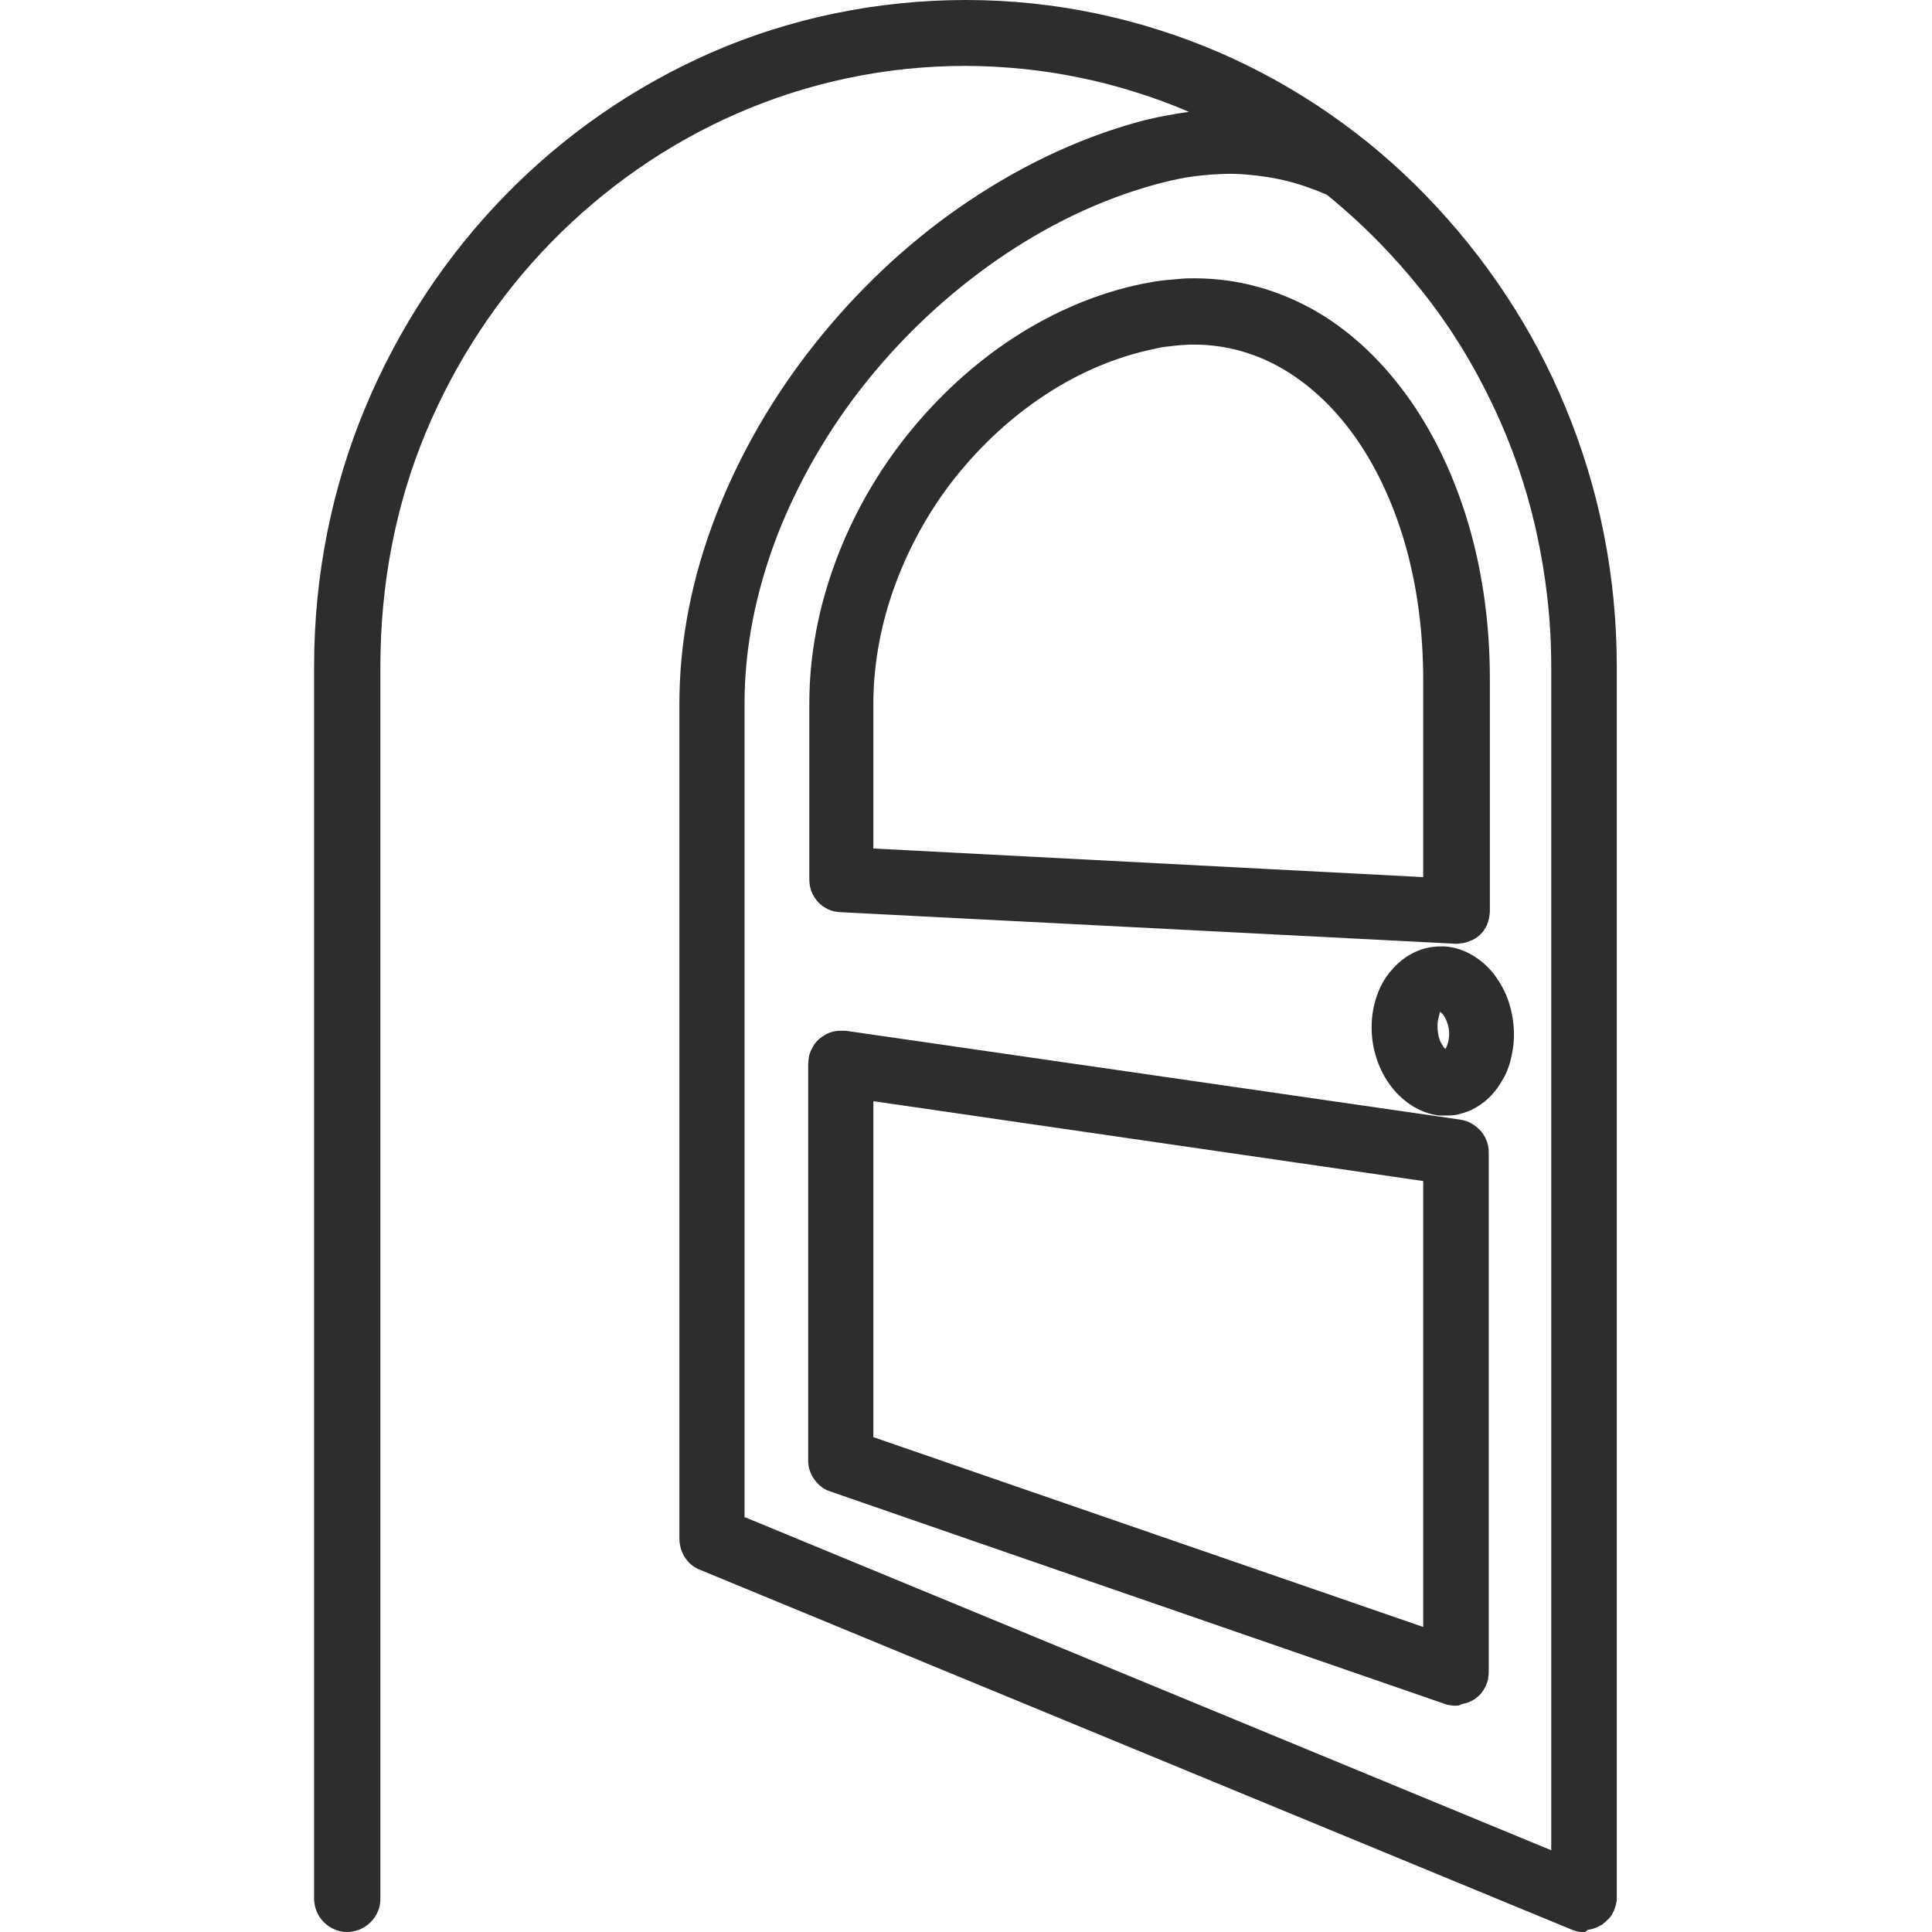
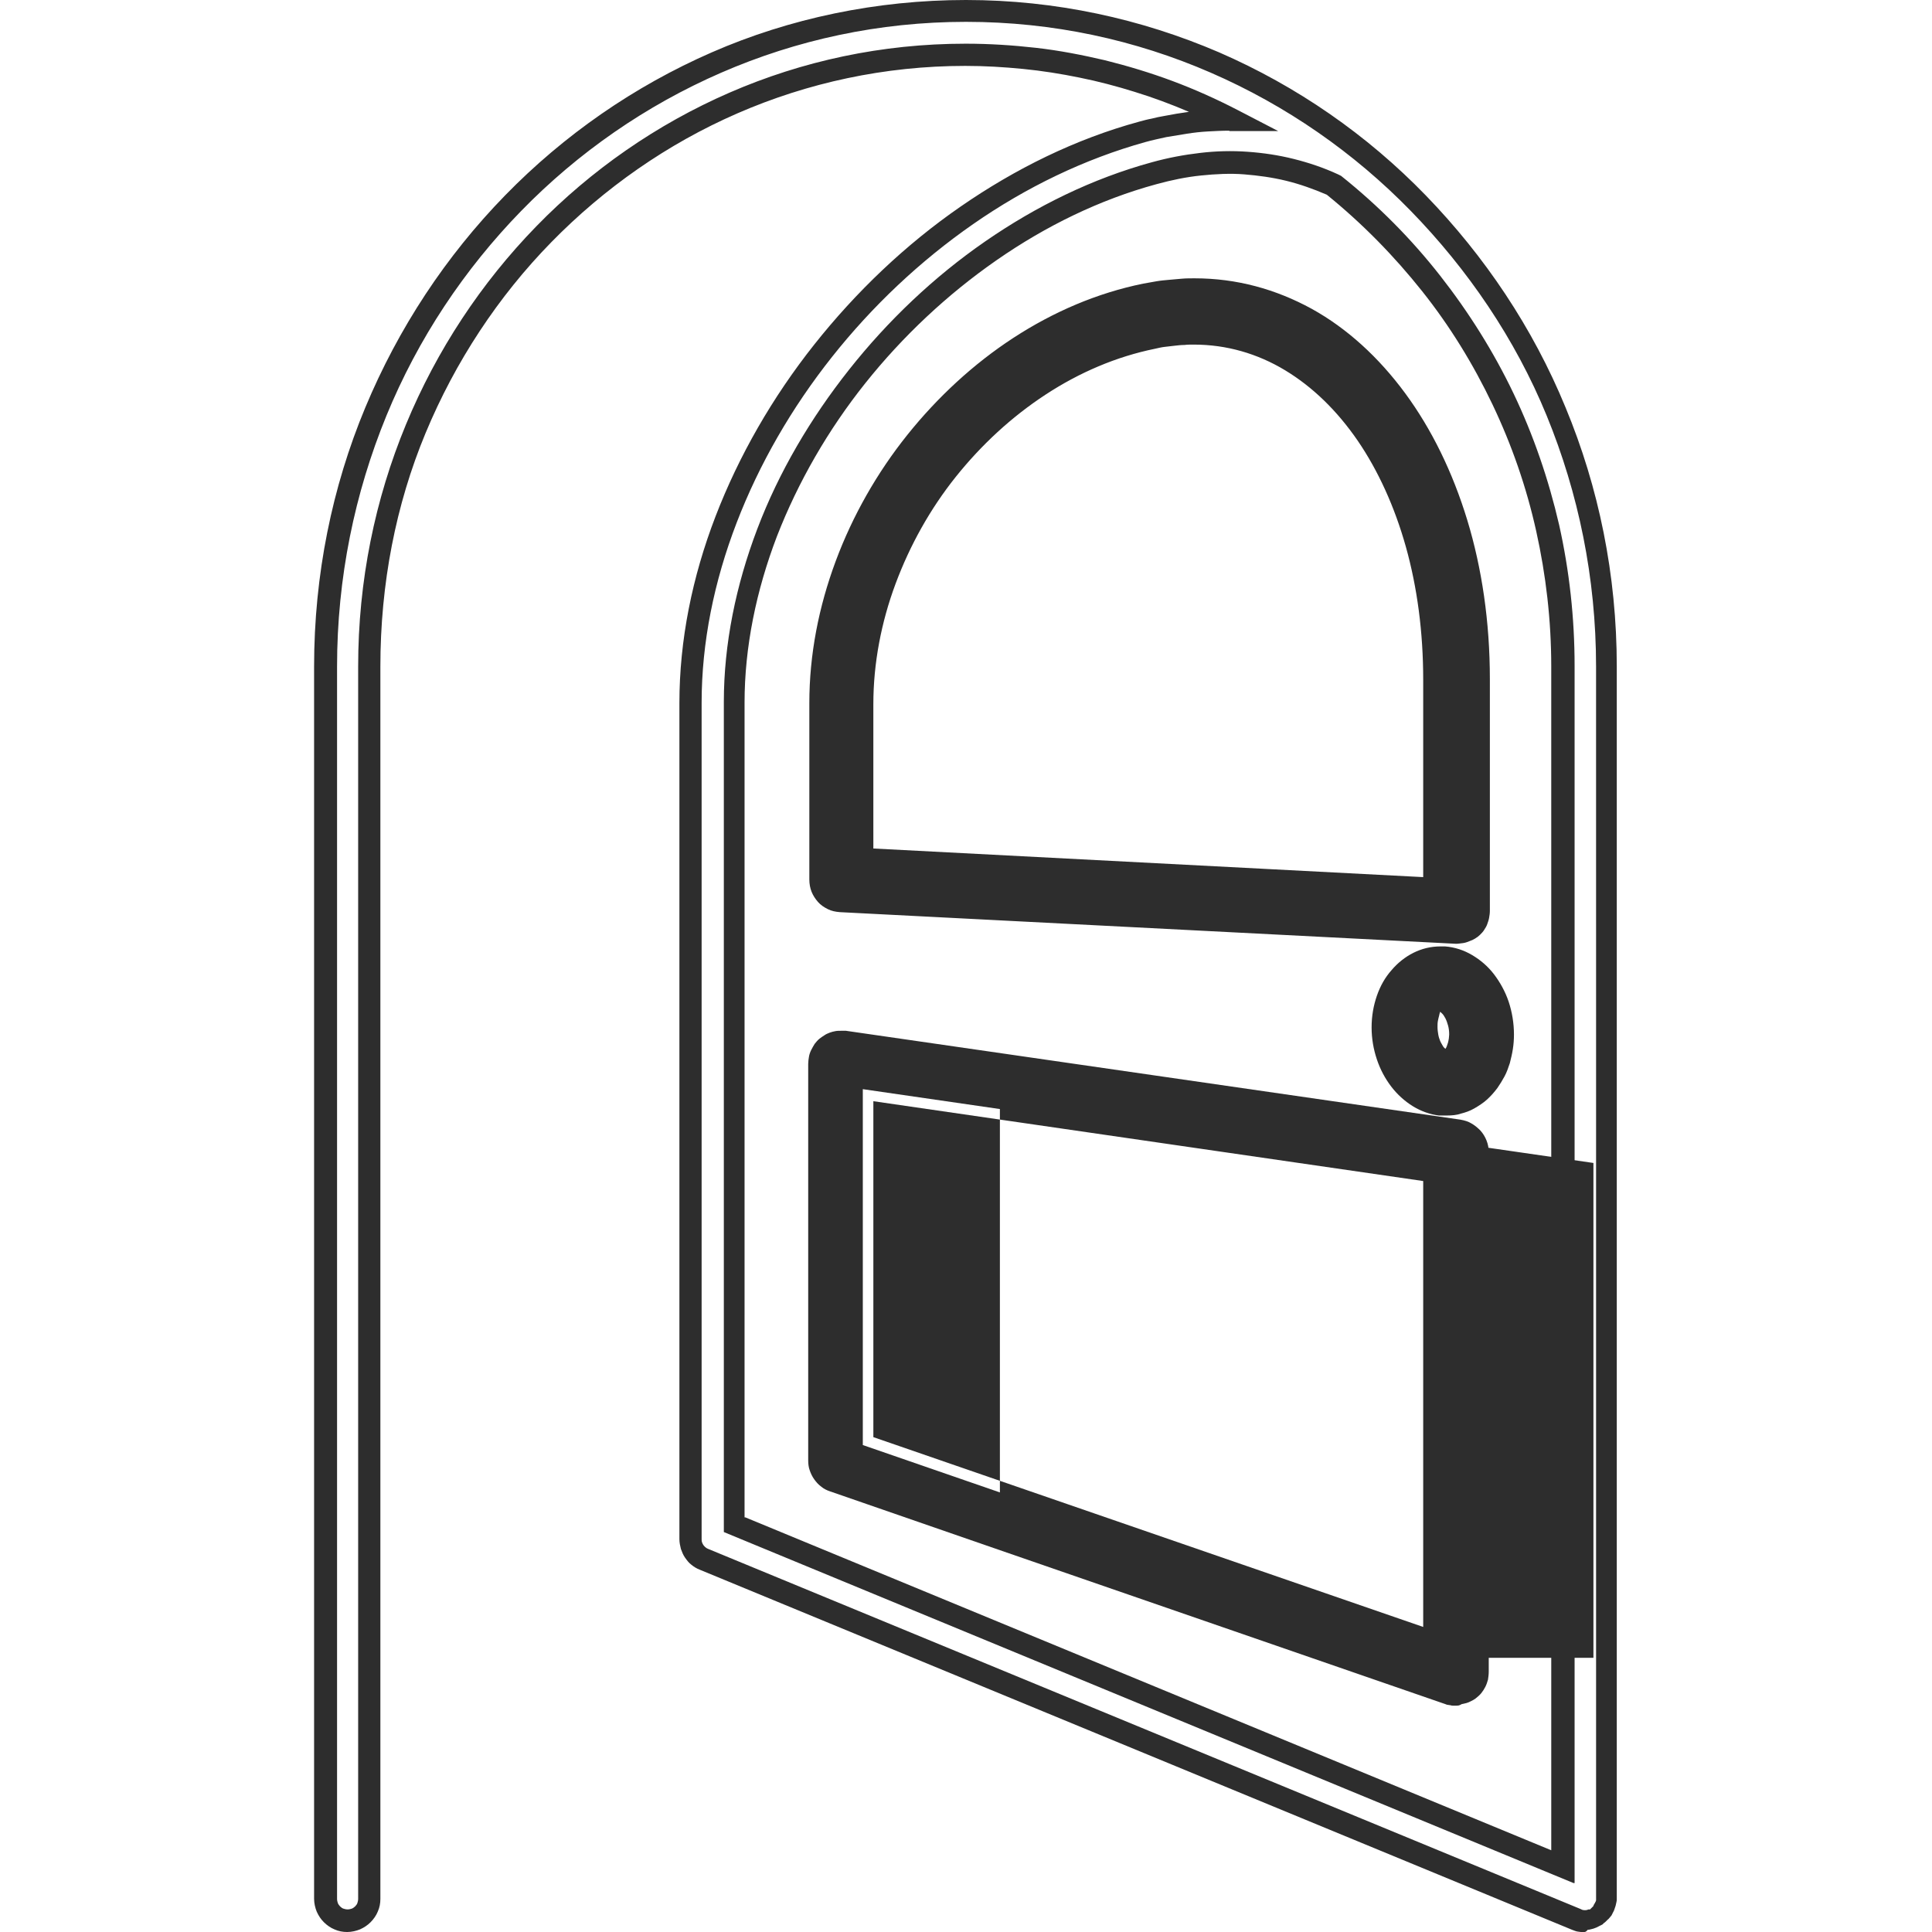
<svg xmlns="http://www.w3.org/2000/svg" id="Layer_1" style="enable-background:new 0 0 513 513;" version="1.1" viewBox="0 0 513 513" xml:space="preserve">
  <style type="text/css">
	.st0{fill:#2D2D2D;}
</style>
  <g>
    <g>
-       <path class="st0" d="M426.4,504.3v-81.8v-81.8v-81.8V177c0-24-4.8-46.9-13.4-67.7c-8.6-20.8-21.1-39.6-36.5-55.3    s-33.7-28.5-54-37.3S279.9,2.9,256.5,2.9s-45.8,4.9-66.1,13.7s-38.6,21.6-54,37.3s-27.8,34.5-36.5,55.3S86.6,153,86.6,177v81.8    v81.8v81.8v81.8c0,0.8,0.2,1.6,0.5,2.2c0.3,0.7,0.7,1.3,1.2,1.8c0.5,0.5,1.1,0.9,1.8,1.2c0.7,0.3,1.5,0.5,2.3,0.5s1.6-0.2,2.3-0.5    c0.7-0.3,1.3-0.7,1.8-1.2c0.5-0.5,0.9-1.1,1.2-1.8c0.3-0.7,0.5-1.5,0.5-2.2v-81.8v-81.8v-81.8V177c0-22.4,4.4-43.8,12.5-63.2    s19.6-36.9,34-51.7c14.3-14.7,31.4-26.6,50.3-34.9s39.8-12.8,61.6-12.8c6.4,0,12.7,0.4,18.8,1.2s12.2,1.9,18.2,3.4    c5.9,1.5,11.7,3.3,17.4,5.5s11.2,4.6,16.5,7.4c-2,0-4,0-6,0.1c-2,0.1-4,0.3-6,0.6c-2,0.3-4,0.6-6,1s-4,0.9-6,1.4    c-16.5,4.6-32.3,12.2-46.6,22.2c-14.3,10-27.3,22.2-38.1,35.9c-10.9,13.7-19.7,28.9-25.7,44.8s-9.4,32.4-9.4,48.7v55.5v55.5v55.5    v55.5c0,0.6,0.1,1.2,0.3,1.7c0.2,0.5,0.4,1.1,0.7,1.5s0.7,0.9,1.1,1.2s0.9,0.7,1.5,0.9l57.9,23.9l57.9,23.9l57.9,23.9l57.9,23.9    c0.2,0.1,0.4,0.1,0.5,0.2s0.4,0.1,0.5,0.1c0.2,0,0.4,0.1,0.6,0.1c0.2,0,0.4,0,0.6,0c0.2,0,0.3,0,0.5,0s0.3,0,0.5-0.1    c0.2,0,0.3-0.1,0.5-0.1c0.2,0,0.3-0.1,0.5-0.2c0,0,0.1,0,0.1-0.1c0,0,0.1,0,0.1-0.1s0.1,0,0.1-0.1s0.1,0,0.1-0.1    c0.1,0,0.1-0.1,0.2-0.1s0.1,0,0.2-0.1c0.1,0,0.1,0,0.2-0.1c0.1,0,0.1-0.1,0.2-0.1c0,0,0.1,0,0.1-0.1s0.1-0.1,0.1-0.1    s0-0.1,0.1-0.1c0,0,0.1-0.1,0.1-0.1c0.1-0.1,0.2-0.2,0.3-0.3c0.1-0.1,0.2-0.2,0.3-0.3c0.1-0.1,0.2-0.2,0.3-0.3s0.2-0.2,0.3-0.4    c0-0.1,0.1-0.1,0.1-0.2c0-0.1,0.1-0.1,0.1-0.2c0-0.1,0.1-0.1,0.1-0.2s0.1-0.1,0.1-0.2c0.1-0.2,0.2-0.4,0.3-0.6    c0.1-0.2,0.1-0.4,0.2-0.6c0.1-0.2,0.1-0.4,0.1-0.6C426.4,504.8,426.4,504.5,426.4,504.3z M414.9,177v79.7v79.7V416v79.7l-55-22.7    l-55-22.7l-55-22.7l-55-22.7v-54.6v-54.6v-54.6v-54.6c0-15.1,3.1-30.4,8.8-45.1c5.6-14.7,13.8-28.8,23.9-41.5    c10.1-12.7,22.1-24.1,35.4-33.3s28-16.3,43.3-20.6c4.2-1.1,8.3-1.9,12.4-2.4s8.1-0.5,12.1-0.3c4,0.3,7.9,0.9,11.7,1.8    c3.8,0.9,7.6,2.2,11.3,3.9c9.3,7.4,17.7,15.9,25.1,25.2s13.9,19.5,19.2,30.4c5.3,10.9,9.5,22.4,12.3,34.5    C413.4,151.4,414.9,164,414.9,177z" />
      <path class="st0" d="M420.6,513c-0.3,0-0.6,0-0.8,0c-0.3,0-0.6-0.1-0.8-0.1s-0.5-0.1-0.8-0.2s-0.5-0.2-0.8-0.3l-57.9-23.9    l-57.9-23.9l-57.9-23.9l-57.9-23.9c-0.8-0.3-1.6-0.8-2.2-1.3c-0.7-0.5-1.2-1.2-1.7-1.9c-0.5-0.7-0.8-1.5-1.1-2.3    c-0.2-0.8-0.4-1.7-0.4-2.6v-55.5v-55.5v-55.5v-55.5c0-16.7,3.4-33.5,9.6-49.6s15.1-31.6,26.2-45.6c11.1-14,24.2-26.5,38.8-36.6    c14.6-10.1,30.6-18,47.5-22.6c1.1-0.3,2.2-0.6,3.3-0.8c1.1-0.3,2.2-0.5,3.3-0.7s2.2-0.4,3.3-0.6c1.1-0.2,2.2-0.3,3.3-0.5    c-4.7-2-9.5-3.8-14.4-5.3c-4.8-1.5-9.7-2.8-14.7-3.8c-4.9-1-9.9-1.8-15-2.3s-10.1-0.8-15.3-0.8c-21.4,0-41.9,4.5-60.5,12.6    s-35.3,19.8-49.4,34.2s-25.5,31.7-33.4,50.7S101,155,101,177v81.8v81.8v81.8v81.8c0,1.2-0.2,2.3-0.7,3.4c-0.4,1-1.1,2-1.9,2.8    c-0.8,0.8-1.7,1.4-2.8,1.9c-1,0.4-2.2,0.7-3.4,0.7c-1.2,0-2.3-0.2-3.4-0.7c-1-0.4-2-1.1-2.8-1.9c-0.8-0.8-1.4-1.7-1.9-2.8    c-0.4-1-0.7-2.2-0.7-3.4v-81.8v-81.8v-81.8V177c0-24.4,4.8-47.7,13.6-68.8s21.4-40.2,37.1-56.3s34.3-29,54.9-38S232.7,0,256.5,0    s46.5,5,67.2,13.9c20.7,9,39.3,21.9,54.9,38S407,87,415.7,108.2c8.8,21.2,13.6,44.4,13.6,68.8v81.8v81.8v81.8v81.8    c0,0.3,0,0.6-0.1,0.9s-0.1,0.6-0.2,0.9c-0.1,0.3-0.2,0.6-0.3,0.9c-0.1,0.3-0.2,0.6-0.4,0.9l-0.1,0.2l-0.1,0.2l-0.1,0.2l-0.1,0.2    c-0.2,0.2-0.3,0.4-0.5,0.6c-0.2,0.2-0.3,0.4-0.5,0.5c-0.2,0.2-0.3,0.3-0.5,0.5s-0.3,0.3-0.5,0.4l-0.1,0.1l-0.1,0.1l-0.1,0.1    l-0.1,0.1c-0.1,0-0.1,0.1-0.2,0.1c-0.1,0-0.1,0.1-0.2,0.1c-0.1,0-0.1,0.1-0.2,0.1c-0.1,0-0.2,0.1-0.2,0.1l-0.2,0.1l-0.2,0.1    l-0.2,0.1l-0.2,0.1c-0.3,0.1-0.5,0.2-0.8,0.3c-0.3,0.1-0.5,0.1-0.8,0.2s-0.5,0.1-0.7,0.1C421.1,513,420.9,513,420.6,513z     M326.4,34.7c-1.9,0-3.8,0.1-5.6,0.2c-1.9,0.1-3.7,0.3-5.6,0.6c-1.9,0.3-3.7,0.6-5.5,0.9c-1.8,0.4-3.7,0.8-5.5,1.3    c-16.2,4.5-31.7,12-45.8,21.8c-14.1,9.8-26.8,21.8-37.5,35.3s-19.3,28.4-25.3,44c-6,15.6-9.3,31.8-9.3,47.8v55.5v55.5v55.5v55.5    c0,0.3,0,0.6,0.1,0.9c0.1,0.3,0.2,0.5,0.4,0.8c0.2,0.2,0.3,0.4,0.6,0.6c0.2,0.2,0.5,0.3,0.7,0.4l57.9,23.9l57.9,23.9l57.9,23.9    l57.9,23.9c0.1,0.1,0.3,0.1,0.4,0.2c0.2,0,0.3,0.1,0.5,0.1c0.2,0,0.3,0,0.5,0s0.4-0.1,0.7-0.2l0.1,0l0.1,0l0.1,0l0.1,0    c0,0,0,0,0.1-0.1s0,0,0.1-0.1c0,0,0,0,0.1-0.1c0,0,0,0,0.1-0.1c0.1-0.1,0.1-0.1,0.2-0.2c0.1-0.1,0.1-0.1,0.2-0.2s0.1-0.1,0.1-0.2    s0.1-0.1,0.1-0.2c0.1-0.2,0.2-0.4,0.3-0.5c0.1-0.2,0.1-0.3,0.2-0.4c0-0.1,0.1-0.2,0.1-0.3c0-0.1,0-0.2,0-0.3v-81.8v-81.8v-81.8    V177c0-23.6-4.7-46.1-13.1-66.6S389.7,71.5,374.6,56c-15.1-15.5-33.1-28-53.1-36.7s-41.9-13.5-65-13.5s-45,4.8-65,13.5    s-38,21.2-53.1,36.7s-27.4,33.9-35.8,54.4s-13.1,43-13.1,66.6v81.8v81.8v81.8v81.8c0,0.4,0.1,0.8,0.2,1.1c0.1,0.3,0.4,0.7,0.6,0.9    c0.3,0.3,0.6,0.5,0.9,0.6c0.3,0.1,0.7,0.2,1.1,0.2s0.8-0.1,1.1-0.2c0.3-0.1,0.7-0.4,0.9-0.6c0.3-0.3,0.5-0.6,0.6-0.9    c0.1-0.3,0.2-0.7,0.2-1.1v-81.8v-81.8v-81.8V177c0-22.8,4.5-44.5,12.7-64.3s20-37.6,34.6-52.6s32-27.1,51.3-35.5s40.5-13,62.7-13    c6.3,0,12.5,0.4,18.7,1.1c6.2,0.7,12.3,1.9,18.3,3.3c6,1.5,12,3.3,17.9,5.5c5.9,2.2,11.7,4.8,17.3,7.7l2.7,1.4l2.7,1.4l2.7,1.4    l2.7,1.4l-3.1,0l-3.1,0l-3.1,0l-3.1,0c-0.1,0-0.2,0-0.2,0c-0.1,0-0.2,0-0.2,0c-0.1,0-0.2,0-0.2,0S326.5,34.7,326.4,34.7z     M417.8,500l-56.4-23.3l-56.4-23.3l-56.4-23.3l-56.4-23.3v-55.1v-55.1v-55.1v-55.1c0-15.4,3.2-31,8.9-46s14.1-29.3,24.4-42.3    c10.3-13,22.5-24.6,36.1-34c13.6-9.4,28.5-16.7,44.2-21c4.3-1.2,8.6-2,12.9-2.5c4.2-0.5,8.4-0.6,12.6-0.3s8.2,0.9,12.2,1.9    s7.9,2.3,11.8,4.1l0.2,0.1l0.2,0.1l0.2,0.1l0.2,0.1c9.9,7.9,18.7,16.8,26.3,26.5s14.2,20.2,19.5,31.3c5.3,11.1,9.3,22.8,12.1,34.9    c2.7,12.1,4.1,24.6,4.1,37.4v80.8v80.8v80.8V500z M197.9,402.9l53.5,22.1l53.5,22.1l53.5,22.1l53.5,22.1v-78.6v-78.6v-78.6V177    c0-12.3-1.4-24.3-4-36c-2.6-11.7-6.5-22.9-11.6-33.6c-5.1-10.7-11.3-20.8-18.7-30.1c-7.4-9.3-15.8-17.9-25.3-25.6    c-3.5-1.5-7.1-2.8-10.8-3.7c-3.7-0.9-7.4-1.4-11.1-1.7s-7.6-0.1-11.5,0.3c-3.9,0.4-7.8,1.2-11.8,2.3    c-15.1,4.1-29.4,11.1-42.5,20.2c-13.1,9.1-24.9,20.2-34.8,32.6s-17.9,26.3-23.5,40.7c-5.5,14.4-8.6,29.4-8.6,44.2v54.1v54.1v54.1    V402.9z" />
    </g>
    <g>
      <path class="st0" d="M387.4,300.6l-40.9-5.9l-40.9-5.9l-40.9-5.9l-40.9-5.9c0,0-0.1,0-0.1,0c-0.1,0-0.1,0-0.2,0    c-0.1,0-0.2,0-0.2,0c-0.1,0-0.1,0-0.1,0c-0.4,0-0.7,0-1.1,0.1c-0.3,0.1-0.7,0.2-1,0.3s-0.6,0.3-0.9,0.4s-0.6,0.4-0.8,0.6    c-0.3,0.3-0.6,0.6-0.9,0.9c-0.2,0.3-0.5,0.7-0.6,1.1c-0.2,0.4-0.3,0.8-0.4,1.2s-0.1,0.8-0.1,1.2v26.3v26.3v26.3v26.3    c0,0.6,0.1,1.2,0.3,1.8c0.2,0.6,0.5,1.1,0.8,1.6c0.3,0.5,0.8,0.9,1.2,1.3c0.5,0.4,1,0.6,1.6,0.9l40.8,14.1l40.8,14.1l40.8,14.1    l40.8,14.1c0.2,0.1,0.3,0.1,0.5,0.1c0.2,0,0.3,0.1,0.5,0.1c0.2,0,0.3,0,0.5,0.1c0.2,0,0.3,0,0.5,0c0.3,0,0.6,0,0.9-0.1    c0.3,0,0.6-0.1,0.9-0.2c0.3-0.1,0.6-0.2,0.8-0.3c0.3-0.1,0.5-0.3,0.8-0.5c0.4-0.3,0.7-0.6,1-0.9c0.3-0.3,0.6-0.7,0.8-1.1    c0.2-0.4,0.4-0.8,0.5-1.3c0.1-0.4,0.2-0.9,0.2-1.4v-34.5v-34.5v-34.5v-34.5c0-0.7-0.1-1.4-0.4-2c-0.2-0.6-0.6-1.2-1-1.7    c-0.4-0.5-1-0.9-1.6-1.3C388.8,300.9,388.2,300.7,387.4,300.6z M380.8,311.3v31.2v31.2v31.2v31.2L342.9,423l-37.9-13.1L267,396.8    l-37.9-13.1V360v-23.6v-23.6v-23.6l37.9,5.5l37.9,5.5l37.9,5.5L380.8,311.3z" />
-       <path class="st0" d="M386.6,452.9c-0.2,0-0.5,0-0.7,0c-0.2,0-0.5,0-0.7-0.1c-0.2,0-0.5-0.1-0.7-0.1s-0.5-0.1-0.7-0.2l-40.8-14.1    l-40.8-14.1l-40.8-14.1L220.4,396c-0.9-0.3-1.7-0.7-2.4-1.3c-0.7-0.5-1.3-1.2-1.8-1.9c-0.5-0.7-0.9-1.5-1.2-2.4    c-0.3-0.8-0.4-1.7-0.4-2.7v-26.3v-26.3v-26.3v-26.3c0-0.6,0.1-1.3,0.2-1.9c0.1-0.6,0.3-1.2,0.6-1.8s0.6-1.1,0.9-1.6    c0.4-0.5,0.8-1,1.3-1.4c0.4-0.3,0.8-0.6,1.3-0.9c0.4-0.3,0.9-0.5,1.4-0.7c0.5-0.2,1-0.3,1.5-0.4c0.5-0.1,1-0.1,1.6-0.1l0.3,0    l0.3,0l0.3,0l0.3,0l40.8,5.9l40.8,5.9l40.8,5.9l40.8,5.9c1.1,0.2,2.1,0.5,2.9,1c0.9,0.5,1.7,1.2,2.4,1.9c0.7,0.8,1.2,1.6,1.6,2.6    c0.4,1,0.6,2,0.6,3.1v34.5v34.5v34.5v34.5c0,0.7-0.1,1.4-0.2,2.1c-0.2,0.7-0.4,1.3-0.7,1.9s-0.7,1.2-1.1,1.7c-0.4,0.5-1,1-1.5,1.4    c-0.4,0.3-0.8,0.5-1.2,0.7c-0.4,0.2-0.8,0.4-1.2,0.5s-0.9,0.2-1.3,0.3C387.5,452.9,387.1,452.9,386.6,452.9z M223.6,279.8    c-0.3,0-0.5,0-0.7,0c-0.2,0-0.4,0.1-0.6,0.1s-0.3,0.1-0.5,0.2c-0.2,0.1-0.3,0.2-0.4,0.3c-0.2,0.1-0.3,0.3-0.4,0.5    c-0.1,0.2-0.2,0.3-0.3,0.5c-0.1,0.2-0.2,0.4-0.2,0.6c0,0.2-0.1,0.4-0.1,0.6v26.3v26.3v26.3v26.3c0,0.3,0,0.6,0.1,0.9    c0.1,0.3,0.2,0.5,0.4,0.8c0.2,0.2,0.4,0.5,0.6,0.6c0.2,0.2,0.5,0.3,0.8,0.4l40.8,14.1l40.8,14.1l40.8,14.1l40.8,14.1    c0.2,0.1,0.4,0.1,0.7,0.1s0.5,0,0.7,0c0.2,0,0.5-0.1,0.7-0.2c0.2-0.1,0.4-0.2,0.6-0.3c0.2-0.1,0.4-0.3,0.5-0.5s0.3-0.4,0.4-0.6    s0.2-0.4,0.2-0.6c0.1-0.2,0.1-0.5,0.1-0.7v-34.5v-34.5v-34.5v-34.5c0-0.4-0.1-0.7-0.2-1c-0.1-0.3-0.3-0.6-0.5-0.9    s-0.5-0.5-0.8-0.6c-0.3-0.2-0.6-0.3-1-0.3l-40.9-5.9l-40.9-5.9l-40.9-5.9L223.6,279.8C223.6,279.8,223.6,279.8,223.6,279.8    C223.6,279.8,223.6,279.8,223.6,279.8C223.6,279.8,223.6,279.8,223.6,279.8C223.6,279.8,223.6,279.8,223.6,279.8z M383.7,440.2    l-39.4-13.6l-39.4-13.6l-39.4-13.6l-39.4-13.6v-24.9v-24.9v-24.9V286l39.4,5.7l39.4,5.7l39.4,5.7l39.4,5.7v32.9v32.9v32.9V440.2z     M231.9,381.6l36.5,12.6l36.5,12.6l36.5,12.6l36.5,12.6v-29.6v-29.6v-29.6v-29.6l-36.5-5.3l-36.5-5.3l-36.5-5.3l-36.5-5.3v22.2    v22.2v22.2V381.6z" />
+       <path class="st0" d="M386.6,452.9c-0.2,0-0.5,0-0.7,0c-0.2,0-0.5,0-0.7-0.1c-0.2,0-0.5-0.1-0.7-0.1s-0.5-0.1-0.7-0.2l-40.8-14.1    l-40.8-14.1l-40.8-14.1L220.4,396c-0.9-0.3-1.7-0.7-2.4-1.3c-0.7-0.5-1.3-1.2-1.8-1.9c-0.5-0.7-0.9-1.5-1.2-2.4    c-0.3-0.8-0.4-1.7-0.4-2.7v-26.3v-26.3v-26.3v-26.3c0-0.6,0.1-1.3,0.2-1.9c0.1-0.6,0.3-1.2,0.6-1.8s0.6-1.1,0.9-1.6    c0.4-0.5,0.8-1,1.3-1.4c0.4-0.3,0.8-0.6,1.3-0.9c0.4-0.3,0.9-0.5,1.4-0.7c0.5-0.2,1-0.3,1.5-0.4c0.5-0.1,1-0.1,1.6-0.1l0.3,0    l0.3,0l0.3,0l0.3,0l40.8,5.9l40.8,5.9l40.8,5.9l40.8,5.9c1.1,0.2,2.1,0.5,2.9,1c0.9,0.5,1.7,1.2,2.4,1.9c0.7,0.8,1.2,1.6,1.6,2.6    c0.4,1,0.6,2,0.6,3.1v34.5v34.5v34.5v34.5c0,0.7-0.1,1.4-0.2,2.1c-0.2,0.7-0.4,1.3-0.7,1.9s-0.7,1.2-1.1,1.7c-0.4,0.5-1,1-1.5,1.4    c-0.4,0.3-0.8,0.5-1.2,0.7c-0.4,0.2-0.8,0.4-1.2,0.5s-0.9,0.2-1.3,0.3C387.5,452.9,387.1,452.9,386.6,452.9z M223.6,279.8    c-0.3,0-0.5,0-0.7,0c-0.2,0-0.4,0.1-0.6,0.1s-0.3,0.1-0.5,0.2c-0.2,0.1-0.3,0.2-0.4,0.3c-0.2,0.1-0.3,0.3-0.4,0.5    c-0.1,0.2-0.2,0.3-0.3,0.5c-0.1,0.2-0.2,0.4-0.2,0.6c0,0.2-0.1,0.4-0.1,0.6v26.3v26.3v26.3v26.3c0,0.3,0,0.6,0.1,0.9    c0.1,0.3,0.2,0.5,0.4,0.8c0.2,0.2,0.4,0.5,0.6,0.6c0.2,0.2,0.5,0.3,0.8,0.4l40.8,14.1l40.8,14.1l40.8,14.1l40.8,14.1    c0.2,0.1,0.4,0.1,0.7,0.1s0.5,0,0.7,0c0.2,0,0.5-0.1,0.7-0.2c0.2-0.1,0.4-0.2,0.6-0.3c0.2-0.1,0.4-0.3,0.5-0.5s0.3-0.4,0.4-0.6    s0.2-0.4,0.2-0.6c0.1-0.2,0.1-0.5,0.1-0.7v-34.5v-34.5v-34.5v-34.5c0-0.4-0.1-0.7-0.2-1c-0.1-0.3-0.3-0.6-0.5-0.9    s-0.5-0.5-0.8-0.6c-0.3-0.2-0.6-0.3-1-0.3l-40.9-5.9l-40.9-5.9l-40.9-5.9L223.6,279.8C223.6,279.8,223.6,279.8,223.6,279.8    C223.6,279.8,223.6,279.8,223.6,279.8C223.6,279.8,223.6,279.8,223.6,279.8C223.6,279.8,223.6,279.8,223.6,279.8z M383.7,440.2    l-39.4-13.6l-39.4-13.6l-39.4-13.6v-24.9v-24.9v-24.9V286l39.4,5.7l39.4,5.7l39.4,5.7l39.4,5.7v32.9v32.9v32.9V440.2z     M231.9,381.6l36.5,12.6l36.5,12.6l36.5,12.6l36.5,12.6v-29.6v-29.6v-29.6v-29.6l-36.5-5.3l-36.5-5.3l-36.5-5.3l-36.5-5.3v22.2    v22.2v22.2V381.6z" />
    </g>
    <g>
      <path class="st0" d="M303.8,78.1c-11.9,2.4-23.2,7.3-33.6,14c-10.3,6.7-19.6,15.3-27.4,25.1c-7.8,9.8-14.1,20.9-18.5,32.7    c-4.4,11.8-6.8,24.2-6.8,36.8v11.7v11.7v11.7v11.7c0,0.8,0.2,1.5,0.4,2.2s0.7,1.3,1.2,1.8s1.1,0.9,1.7,1.3    c0.7,0.3,1.4,0.5,2.2,0.5l40.8,2.1l40.8,2.1l40.8,2.1l40.8,2.1c0,0,0,0,0.1,0s0.1,0,0.1,0c0,0,0.1,0,0.1,0c0,0,0.1,0,0.1,0    c0.4,0,0.7,0,1.1-0.1s0.7-0.2,1-0.3c0.3-0.1,0.7-0.3,1-0.5c0.3-0.2,0.6-0.4,0.9-0.7c0.3-0.3,0.5-0.6,0.8-0.9    c0.2-0.3,0.4-0.7,0.6-1s0.3-0.7,0.4-1.1c0.1-0.4,0.1-0.8,0.1-1.2v-15.4v-15.4v-15.4v-15.4c0-14.8-2-28.6-5.7-41.1    c-3.7-12.5-9.1-23.6-15.9-32.8S356,89.7,346.9,84.6s-19.2-7.9-29.9-7.9c-1.1,0-2.2,0-3.3,0.1c-1.1,0.1-2.2,0.1-3.3,0.3    s-2.2,0.3-3.3,0.4C306,77.7,304.9,77.9,303.8,78.1z M316.9,88.3c9.1,0,17.7,2.5,25.3,7s14.5,11.1,20.3,19.3    c5.7,8.2,10.3,18.1,13.4,29.2c3.1,11.1,4.9,23.4,4.9,36.5v13.9V208v13.9v13.9l-37.9-1.9l-37.9-1.9L267,230l-37.9-1.9v-10.4v-10.4    V197v-10.4c0-11.2,2.2-22.4,6.1-32.9c3.9-10.5,9.6-20.5,16.5-29.3c7-8.8,15.3-16.5,24.5-22.5c9.2-6,19.3-10.4,30-12.5    c0.9-0.2,1.8-0.3,2.7-0.5c0.9-0.1,1.8-0.3,2.7-0.4s1.8-0.2,2.7-0.2S316.1,88.3,316.9,88.3z" />
      <path class="st0" d="M386.6,250.6l-40.9-2.1l-40.9-2.1l-40.9-2.1l-40.9-2.1c-1.2-0.1-2.2-0.3-3.2-0.8c-1-0.5-1.9-1.1-2.6-1.9    c-0.7-0.8-1.3-1.7-1.7-2.7c-0.4-1-0.6-2.1-0.6-3.3v-11.7v-11.7v-11.7v-11.7c0-12.9,2.5-25.6,7-37.7c4.5-12.1,11-23.5,19-33.5    s17.6-18.9,28.2-25.8c10.6-6.9,22.2-11.9,34.5-14.4l0,0l0,0l0,0l0,0c1.1-0.2,2.3-0.4,3.4-0.6c1.1-0.2,2.3-0.3,3.4-0.4    s2.3-0.2,3.4-0.3c1.1-0.1,2.3-0.1,3.4-0.1c11.2,0,21.6,2.9,31.1,8.1c9.4,5.2,17.8,12.9,24.8,22.4s12.6,20.9,16.5,33.7    s6,27.1,6,42.2v15.4v15.4v15.4v15.4c0,0.6-0.1,1.2-0.2,1.8c-0.1,0.6-0.3,1.1-0.5,1.7s-0.5,1-0.8,1.5c-0.3,0.5-0.7,0.9-1.1,1.3    c-0.4,0.4-0.8,0.7-1.3,1c-0.5,0.3-0.9,0.5-1.5,0.7c-0.5,0.2-1,0.4-1.6,0.5C387.7,250.5,387.2,250.6,386.6,250.6z M304.4,80.9    c-11.6,2.4-22.6,7.1-32.7,13.6c-10,6.5-19.1,14.9-26.7,24.4s-13.8,20.4-18,31.8c-4.3,11.5-6.6,23.6-6.6,35.8v11.7v11.7v11.7v11.7    c0,0.4,0.1,0.8,0.2,1.1s0.3,0.6,0.6,0.9c0.2,0.3,0.5,0.5,0.9,0.6c0.3,0.2,0.7,0.2,1.1,0.3l40.8,2.1l40.8,2.1l40.8,2.1l40.8,2.1    c0.3,0.1,0.5,0.1,0.7,0c0.2,0,0.4-0.1,0.6-0.2c0.2-0.1,0.4-0.2,0.5-0.3s0.3-0.2,0.4-0.4c0.1-0.1,0.3-0.3,0.4-0.5s0.2-0.3,0.3-0.5    s0.1-0.4,0.2-0.6s0.1-0.4,0.1-0.6v-15.4v-15.4v-15.4v-15.4c0-14.3-2-27.8-5.5-39.9c-3.6-12.1-8.8-22.9-15.3-31.9    s-14.3-16.2-23-21.1c-8.7-5-18.4-7.7-28.8-7.7c-1,0-2.1,0-3.1,0.1c-1,0.1-2.1,0.1-3.1,0.2c-1.1,0.1-2.1,0.2-3.2,0.4    C306.5,80.5,305.4,80.7,304.4,80.9L304.4,80.9L304.4,80.9L304.4,80.9L304.4,80.9z M383.7,238.8l-39.4-2l-39.4-2l-39.4-2l-39.4-2    v-11v-11v-11v-11c0-11.6,2.2-23,6.2-33.9c4-10.8,9.8-21.1,17-30.1s15.7-16.9,25.2-23.1c9.5-6.2,19.9-10.7,30.9-12.9    c1-0.2,1.9-0.4,2.9-0.5c1-0.1,1.9-0.3,2.9-0.4c1-0.1,1.9-0.2,2.9-0.2c0.9,0,1.9-0.1,2.8-0.1c9.5,0,18.5,2.5,26.5,7.2    c8,4.7,15.2,11.5,21.2,19.9c6,8.5,10.7,18.6,14,30.1s5.1,24.1,5.1,37.6v14.6v14.6v14.6V238.8z M231.9,225.3l36.5,1.9l36.5,1.9    l36.5,1.9l36.5,1.9v-13.1v-13.1v-13.1v-13.1c0-12.7-1.6-24.6-4.6-35.3c-3-10.7-7.4-20.3-12.8-28.2c-5.5-8-12-14.3-19.3-18.7    c-7.3-4.4-15.5-6.8-24.2-6.8c-0.8,0-1.7,0-2.5,0.1c-0.9,0-1.7,0.1-2.6,0.2c-0.9,0.1-1.7,0.2-2.6,0.3c-0.9,0.1-1.7,0.3-2.6,0.5    c-10.3,2.1-20.1,6.3-29.1,12.2s-17,13.3-23.8,21.8c-6.8,8.5-12.2,18.2-16,28.4s-5.9,21.1-5.9,32v9.7v9.7v9.7V225.3z" />
    </g>
    <g>
      <path class="st0" d="M382.6,254.2c-2.2,0-4.2,0.5-6,1.4c-1.8,0.9-3.5,2.3-4.9,3.9s-2.5,3.7-3.3,5.9s-1.2,4.7-1.2,7.3    c0,2.6,0.4,5.1,1.2,7.5c0.8,2.3,1.9,4.5,3.3,6.3s3,3.4,4.9,4.5c1.8,1.1,3.9,1.9,6,2.2c0.1,0,0.3,0,0.4,0s0.3,0,0.4,0    c0.1,0,0.3,0,0.4,0c0.1,0,0.3,0,0.4,0c1.1,0,2.2-0.1,3.2-0.4c1-0.3,2-0.7,3-1.2c1-0.5,1.9-1.1,2.7-1.9s1.6-1.6,2.3-2.6    c0.6-0.8,1.2-1.7,1.6-2.7s0.9-2,1.2-3c0.3-1.1,0.6-2.2,0.7-3.3c0.2-1.1,0.3-2.3,0.3-3.5c0-2.7-0.4-5.3-1.2-7.7    c-0.8-2.4-1.9-4.5-3.3-6.4c-1.4-1.8-3.1-3.4-4.9-4.5c-1.9-1.1-3.9-1.8-6.1-2c0,0-0.1,0-0.2,0s-0.2,0-0.3,0c-0.1,0-0.2,0-0.3,0    S382.6,254.2,382.6,254.2z M387.6,274.7c0,0.6,0,1.1-0.1,1.7c-0.1,0.5-0.2,1-0.3,1.5c-0.1,0.5-0.3,0.9-0.5,1.4s-0.4,0.8-0.7,1.2    c-0.1,0.1-0.2,0.3-0.4,0.4c-0.1,0.1-0.3,0.3-0.5,0.4c-0.2,0.1-0.4,0.2-0.6,0.3s-0.4,0.1-0.7,0.1c0,0,0,0,0,0s0,0,0,0s0,0,0,0    s0,0,0,0c-0.5-0.1-1.1-0.3-1.7-0.8s-1.1-1.1-1.7-1.9c-0.5-0.8-1-1.7-1.3-2.8c-0.3-1.1-0.5-2.2-0.5-3.5c0-0.9,0.1-1.9,0.3-2.7    c0.2-0.8,0.5-1.6,0.9-2.2c0.4-0.6,0.8-1.1,1.3-1.5c0.5-0.4,1-0.6,1.6-0.6c0.5,0.1,1,0.3,1.6,0.8c0.5,0.4,1.1,1.1,1.6,1.9    c0.5,0.8,0.9,1.7,1.2,2.8C387.5,272.3,387.6,273.4,387.6,274.7z" />
      <path class="st0" d="M384.1,296.2c-0.2,0-0.3,0-0.5,0s-0.3,0-0.5,0s-0.3,0-0.5,0s-0.3,0-0.5,0c-2.5-0.3-4.9-1.2-7-2.5    s-4.1-3.1-5.7-5.2c-1.6-2.1-2.9-4.5-3.8-7.2c-0.9-2.7-1.4-5.5-1.4-8.5c0-3,0.5-5.8,1.4-8.4c0.9-2.6,2.2-4.9,3.9-6.8    c1.6-1.9,3.6-3.5,5.8-4.6c2.2-1.1,4.6-1.7,7.2-1.7c0,0,0.1,0,0.2,0s0.2,0,0.4,0c0.1,0,0.3,0,0.4,0s0.2,0,0.2,0    c2.6,0.2,5,1,7.2,2.3c2.2,1.3,4.2,3,5.8,5.1c1.6,2.1,3,4.6,3.9,7.3c0.9,2.7,1.4,5.7,1.4,8.7c0,1.3-0.1,2.7-0.3,3.9    c-0.2,1.3-0.5,2.5-0.8,3.7c-0.4,1.2-0.8,2.4-1.4,3.5s-1.2,2.1-1.9,3.1c-0.9,1.2-1.8,2.2-2.8,3.1c-1,0.9-2.1,1.6-3.3,2.3    s-2.4,1.1-3.6,1.4C386.8,296.1,385.4,296.2,384.1,296.2z M382.6,257.1c-1.8,0-3.4,0.4-4.9,1.2c-1.5,0.8-2.8,1.9-4,3.3    c-1.1,1.4-2,3.1-2.7,5c-0.6,1.9-1,3.9-1,6.1c0,2.3,0.4,4.4,1,6.4s1.6,3.8,2.7,5.4c1.1,1.6,2.5,2.9,4.1,3.9c1.5,1,3.2,1.6,5,1.8    c1,0.1,1.9,0.1,2.9-0.1c0.9-0.2,1.8-0.4,2.7-0.8c0.9-0.4,1.7-0.9,2.5-1.6s1.5-1.4,2.1-2.3c0.5-0.7,1-1.5,1.4-2.3    c0.4-0.8,0.7-1.7,1-2.6c0.3-0.9,0.5-1.9,0.6-2.9c0.1-1,0.2-2,0.2-3c0-2.3-0.4-4.6-1-6.6c-0.6-2-1.6-3.9-2.7-5.5s-2.5-2.9-4.1-3.8    c-1.5-1-3.3-1.5-5.1-1.7l-0.2,0l-0.2,0l-0.2,0L382.6,257.1z M383.9,284.6c-1-0.1-2-0.5-3-1.1c-0.9-0.6-1.8-1.5-2.6-2.5    s-1.4-2.3-1.8-3.7c-0.4-1.4-0.7-2.9-0.7-4.6c0-1.4,0.2-2.7,0.5-3.9c0.3-1.2,0.8-2.2,1.4-3.1s1.3-1.6,2.2-2.1    c0.8-0.5,1.7-0.8,2.7-0.8c1,0.1,2,0.5,2.9,1.1c0.9,0.6,1.8,1.5,2.5,2.5c0.7,1,1.3,2.3,1.7,3.7c0.4,1.4,0.7,2.9,0.7,4.6    c0,0.7,0,1.4-0.1,2.1c-0.1,0.7-0.2,1.3-0.4,2c-0.2,0.6-0.4,1.2-0.7,1.8s-0.6,1.1-0.9,1.5c-0.4,0.5-0.8,0.9-1.2,1.2    s-0.8,0.6-1.2,0.8c-0.4,0.2-0.8,0.3-1.1,0.4C384.6,284.6,384.2,284.6,383.9,284.6z M382.3,268.6c0.1,0.1,0.1,0.2,0,0.4    s-0.1,0.5-0.2,0.8c-0.1,0.3-0.2,0.8-0.3,1.3s-0.1,1-0.1,1.6c0,0.7,0.1,1.4,0.2,2s0.3,1.2,0.5,1.7s0.5,0.9,0.7,1.3s0.5,0.6,0.7,0.8    c0.2-0.3,0.3-0.5,0.4-0.8c0.1-0.3,0.2-0.6,0.3-0.9c0.1-0.3,0.1-0.6,0.2-1c0-0.3,0.1-0.7,0.1-1.1c0-0.9-0.1-1.7-0.3-2.4    c-0.2-0.7-0.4-1.3-0.7-1.9c-0.3-0.5-0.5-0.9-0.8-1.2C382.7,268.9,382.5,268.7,382.3,268.6z" />
    </g>
  </g>
</svg>